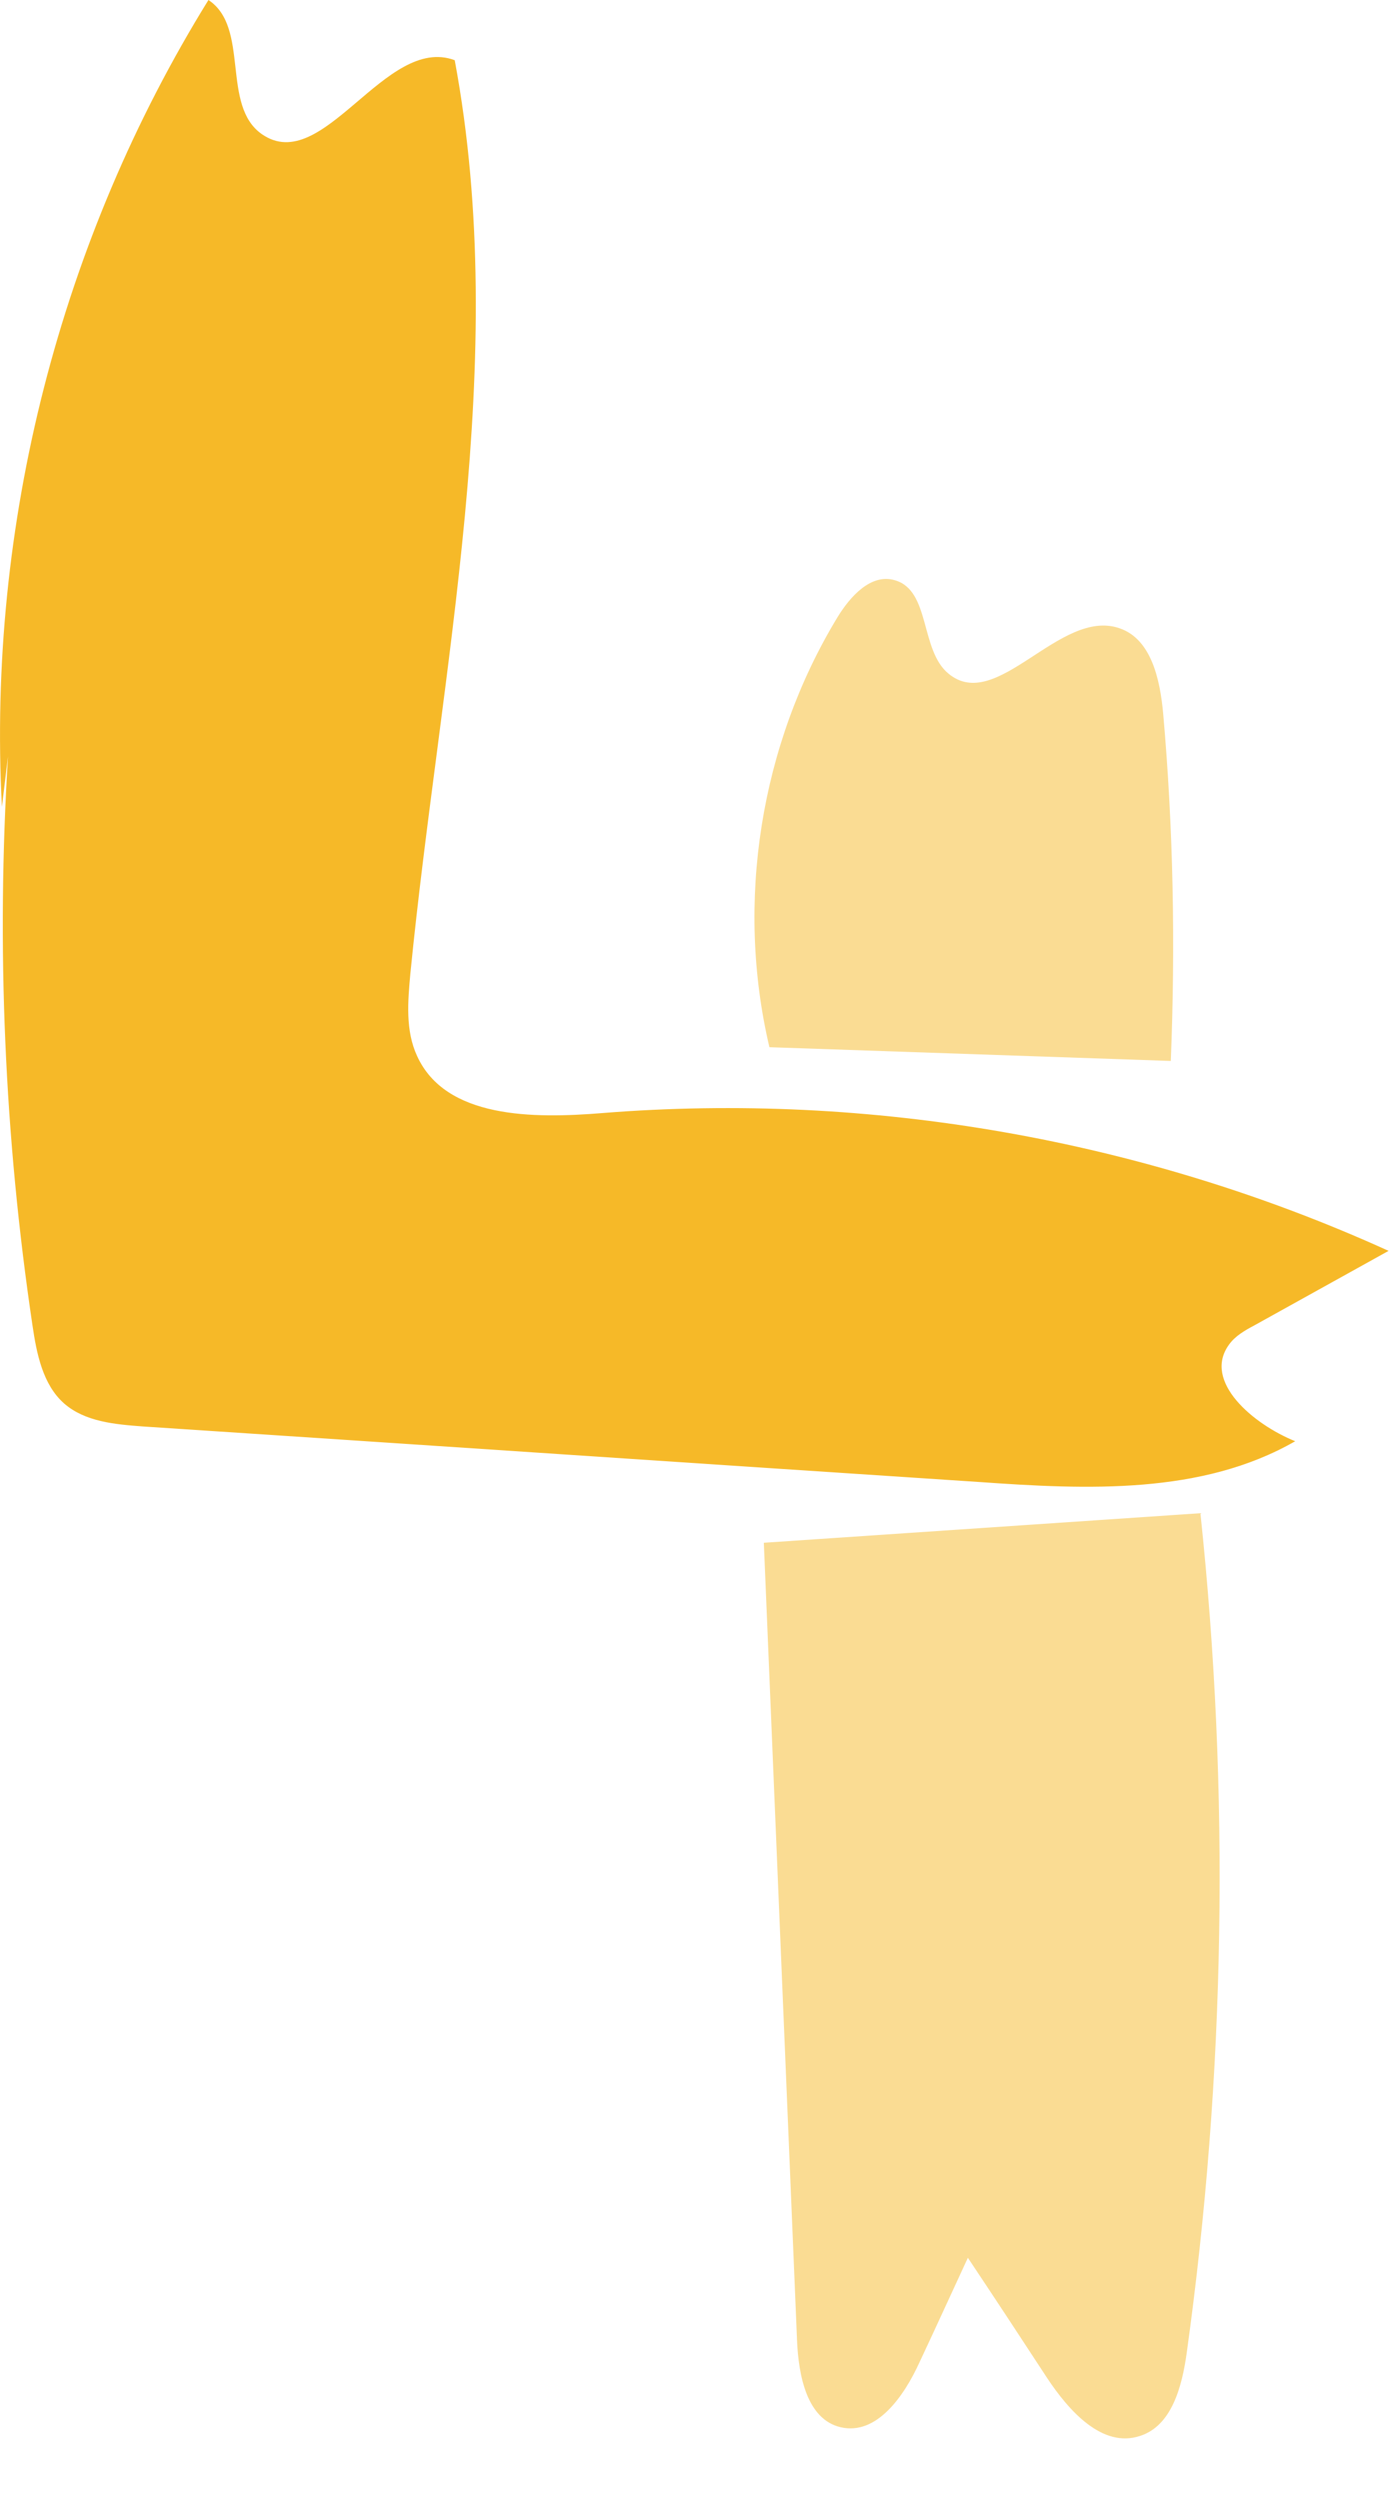
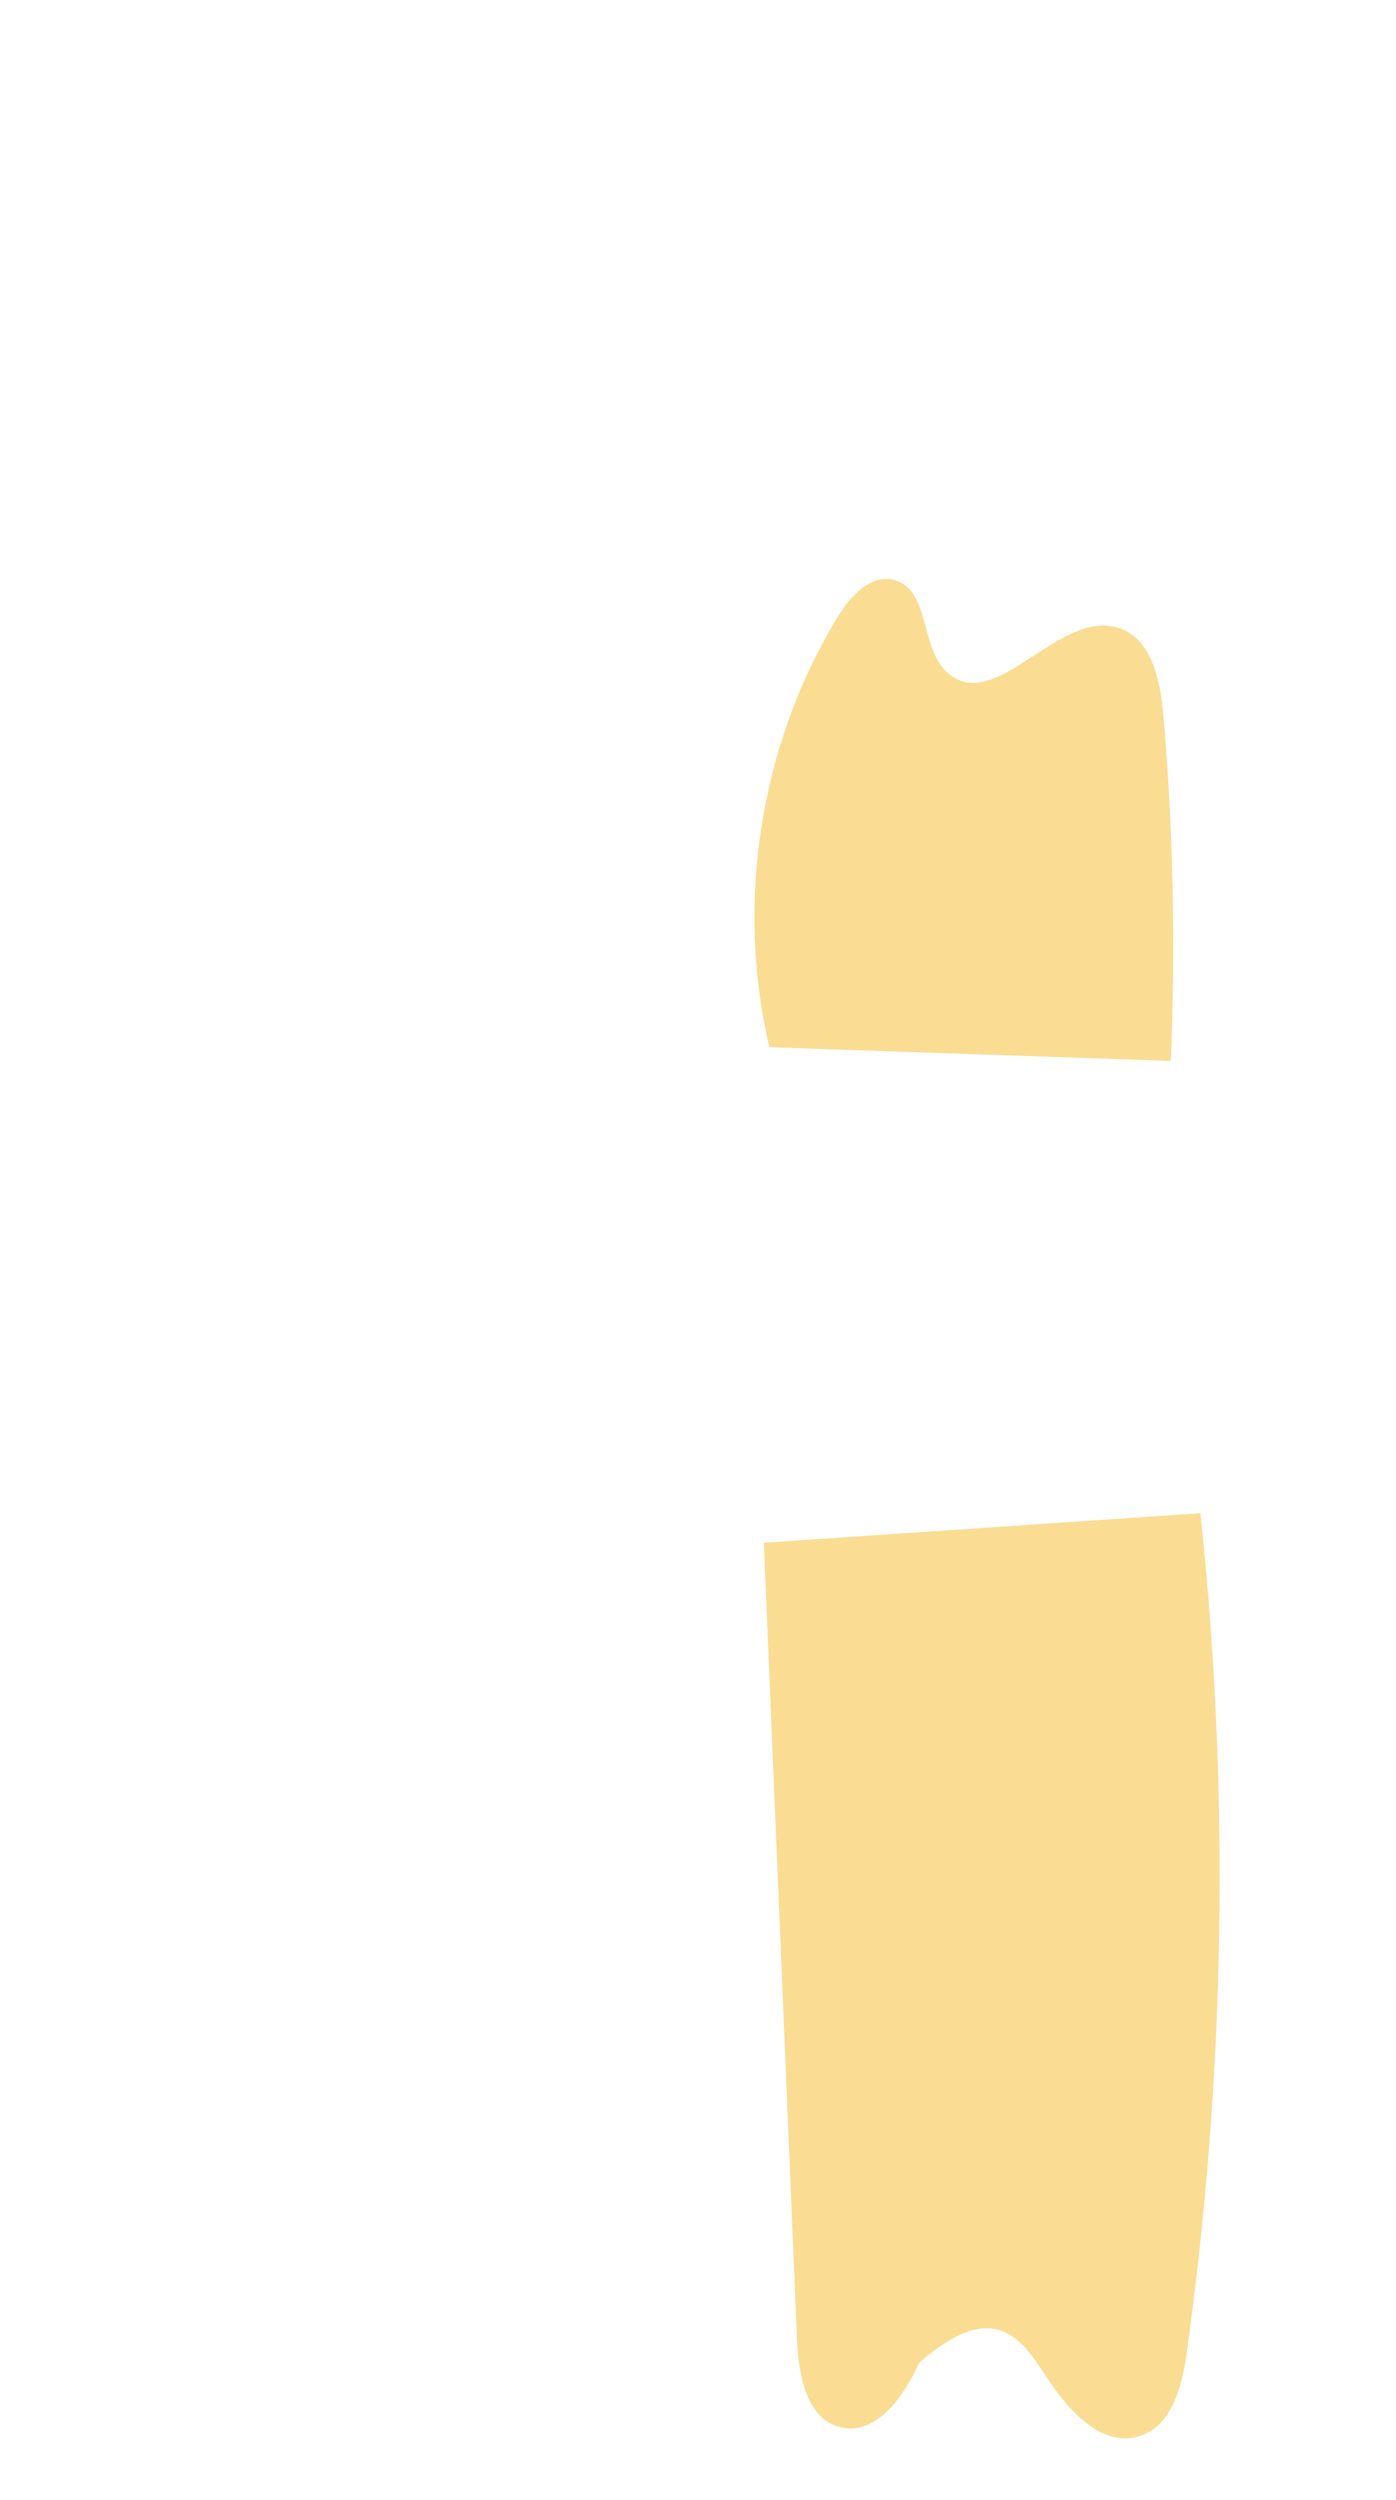
<svg xmlns="http://www.w3.org/2000/svg" width="19" height="34" viewBox="0 0 19 34" fill="none">
-   <path d="M0.026 10.974C-0.176 7.142 0.817 3.262 2.837 0C3.406 0.375 3.003 1.437 3.566 1.826C4.399 2.402 5.245 0.465 6.189 0.819C6.953 4.914 5.995 9.1 5.585 13.244C5.551 13.619 5.516 14.014 5.676 14.361C6.064 15.215 7.258 15.215 8.195 15.139C11.846 14.847 15.567 15.5 18.899 17.013C18.288 17.353 17.684 17.686 17.073 18.026C16.941 18.096 16.809 18.172 16.726 18.29C16.365 18.79 17.059 19.373 17.628 19.602C16.358 20.331 14.796 20.261 13.332 20.157C9.535 19.907 5.738 19.651 1.941 19.401C1.567 19.373 1.157 19.338 0.872 19.088C0.581 18.831 0.498 18.408 0.442 18.026C0.06 15.465 -0.051 12.869 0.109 10.287" fill="#F6B928" />
  <path d="M10.472 14.243C10.007 12.272 10.348 10.127 11.396 8.399C11.569 8.114 11.854 7.795 12.18 7.892C12.666 8.031 12.52 8.843 12.909 9.162C13.568 9.71 14.422 8.267 15.234 8.544C15.671 8.69 15.789 9.245 15.831 9.703C15.97 11.272 15.998 12.855 15.935 14.43" fill="#FADC93" />
-   <path d="M10.396 20.983L10.848 31.832C10.868 32.304 10.979 32.901 11.438 33.012C11.931 33.13 12.305 32.589 12.514 32.131C12.736 31.659 12.951 31.187 13.173 30.708C13.534 31.249 13.895 31.797 14.249 32.339C14.547 32.79 15.005 33.304 15.519 33.13C15.949 32.991 16.088 32.457 16.151 32.006C16.678 28.223 16.741 24.377 16.338 20.581" fill="#FADC93" />
+   <path d="M10.396 20.983L10.848 31.832C10.868 32.304 10.979 32.901 11.438 33.012C11.931 33.13 12.305 32.589 12.514 32.131C13.534 31.249 13.895 31.797 14.249 32.339C14.547 32.79 15.005 33.304 15.519 33.13C15.949 32.991 16.088 32.457 16.151 32.006C16.678 28.223 16.741 24.377 16.338 20.581" fill="#FADC93" />
</svg>